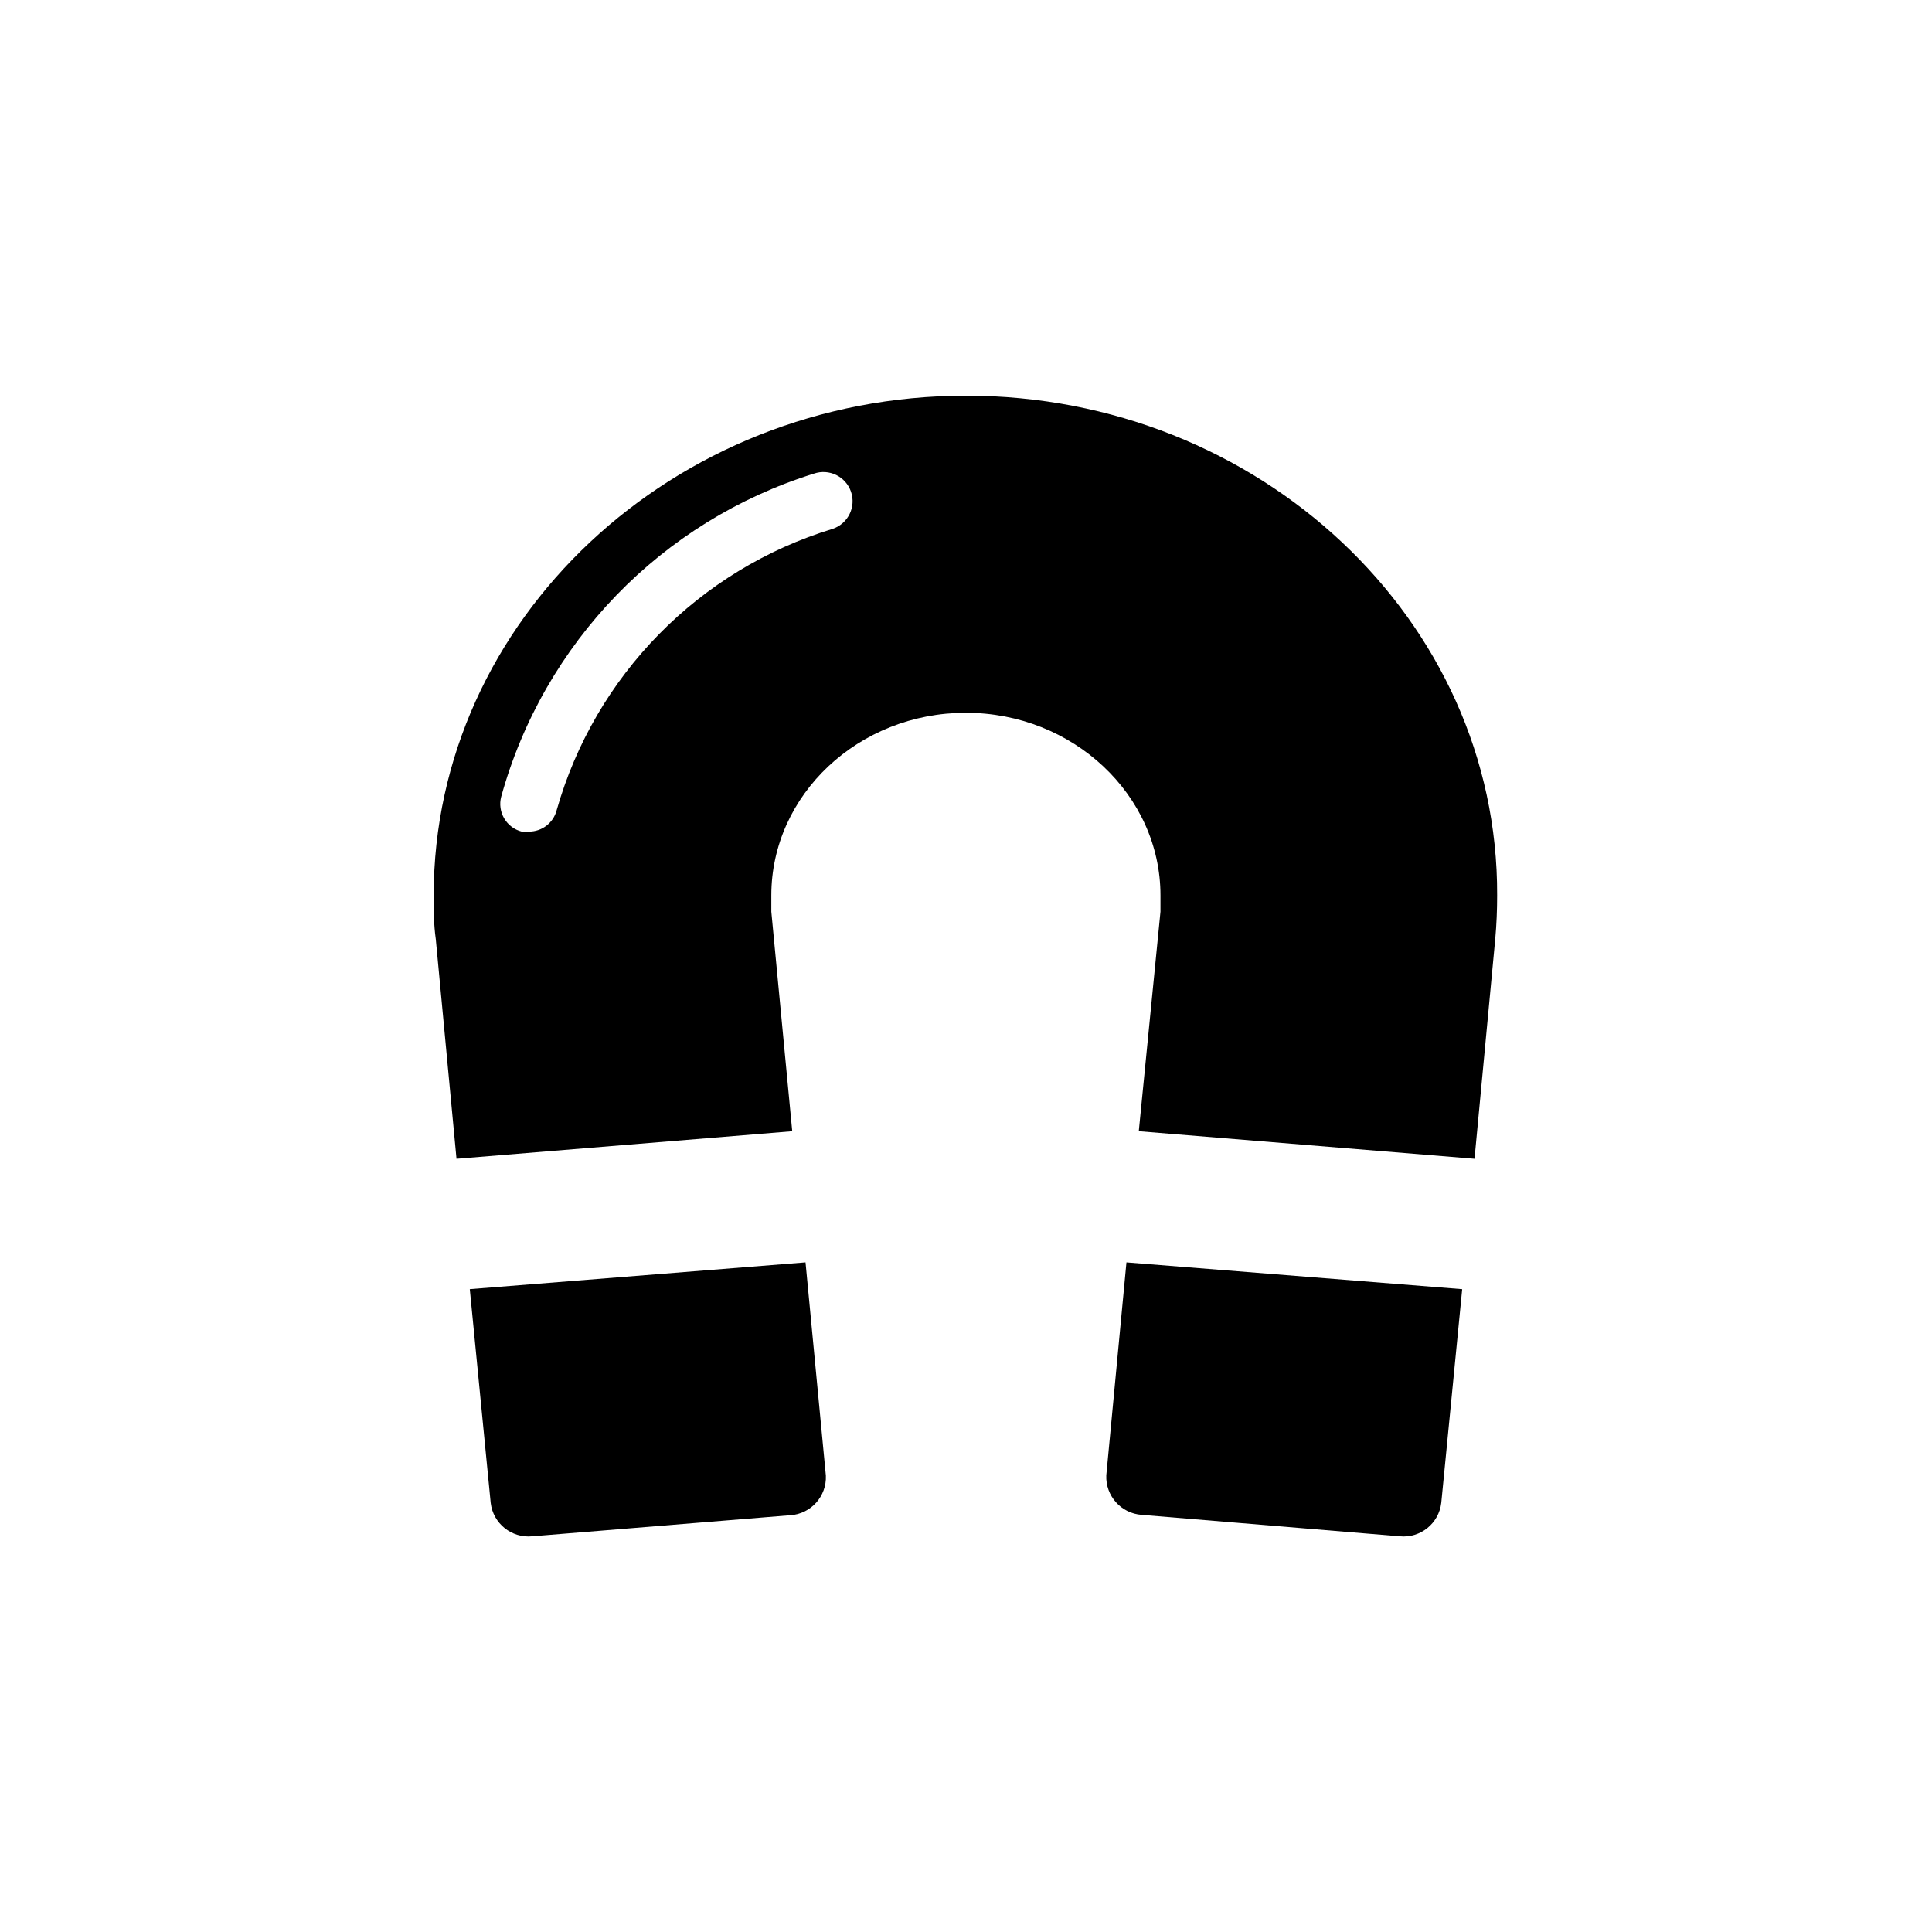
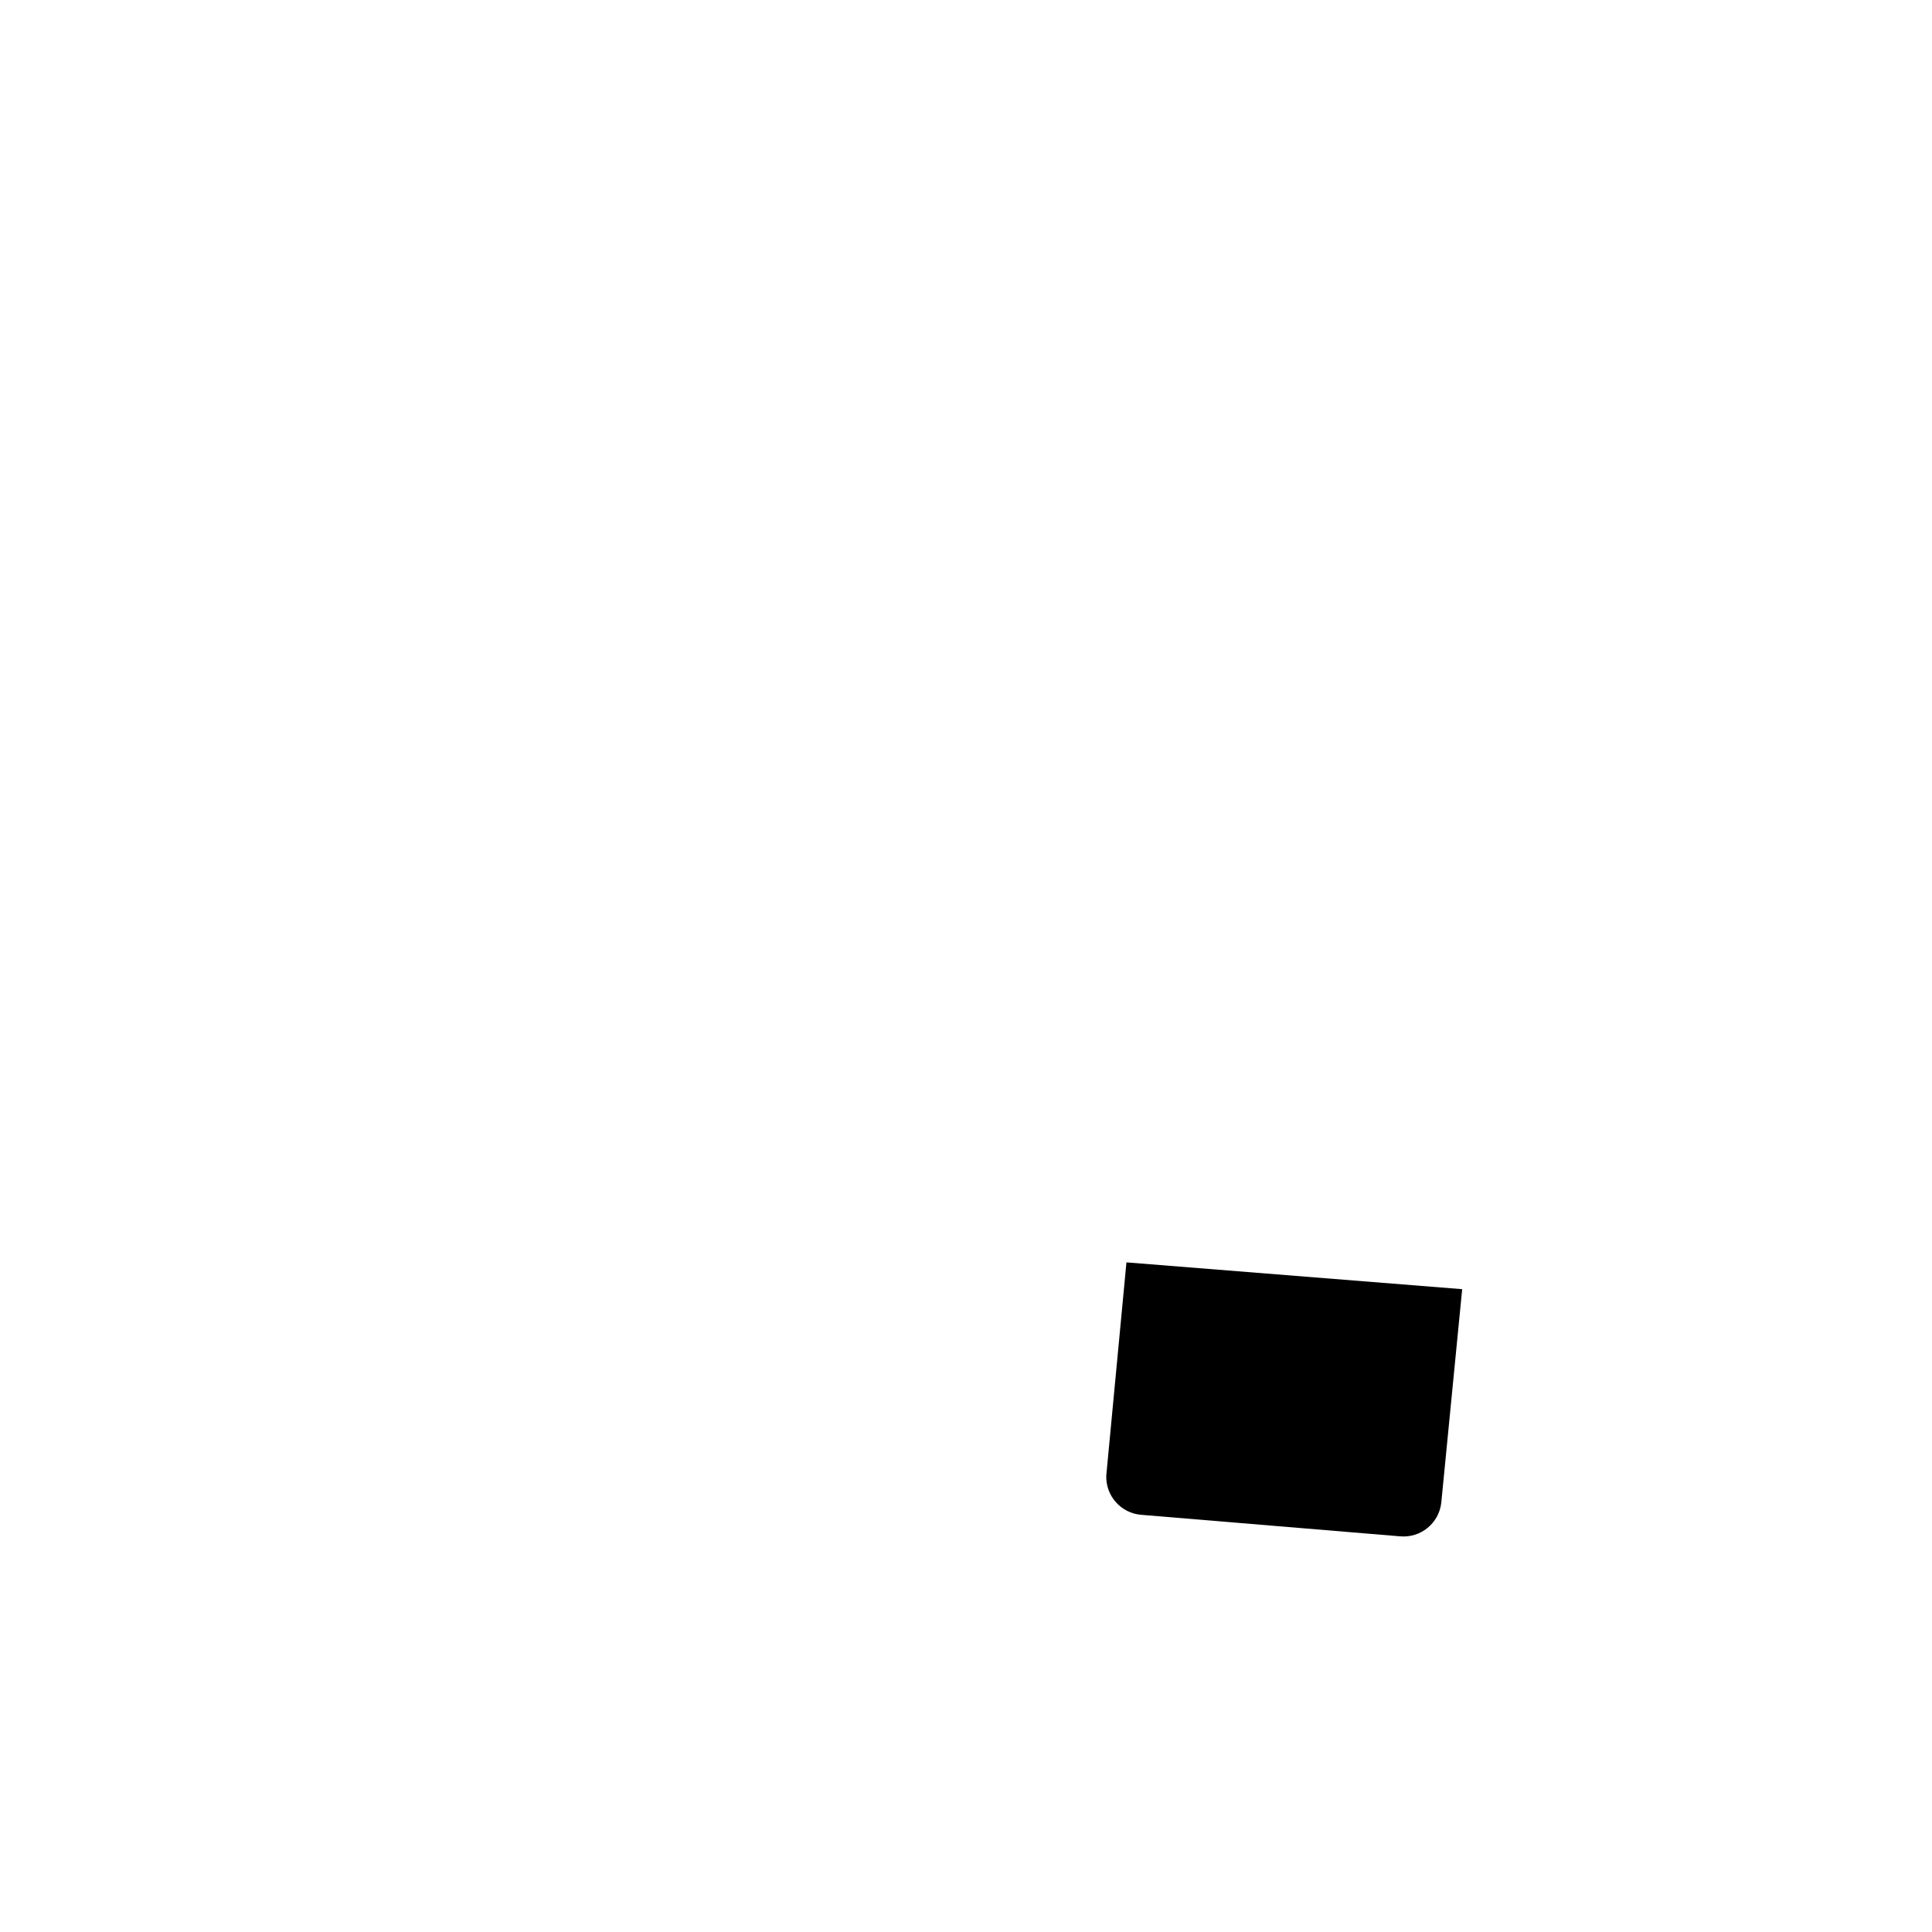
<svg xmlns="http://www.w3.org/2000/svg" fill="#000000" width="800px" height="800px" version="1.1" viewBox="144 144 512 512">
  <g>
    <path d="m437.18 534.97c-0.23 5.457 3.926 10.102 9.371 10.48l68.469 5.691c5.445 0.504 10.297-3.434 10.93-8.867l5.543-56.629-88.973-7.102z" />
-     <path d="m268.5 485.64 5.543 56.68c0.656 5.434 5.535 9.348 10.98 8.816l68.469-5.594v0.004c5.449-0.379 9.602-5.027 9.371-10.48l-5.391-56.527z" />
-     <path d="m400 248.86c-77.637 0-141.07 59.398-141.07 132.45 0 3.828 0 7.656 0.555 11.539l5.492 58.242 88.973-7.305-5.543-58.191v-4.281c0-26.703 23.125-48.418 51.539-48.418 28.414-0.004 51.59 21.762 51.59 48.414v4.281l-5.746 58.191 88.973 7.305 5.492-58.242c0.352-3.879 0.504-7.707 0.504-11.539 0.305-73.051-63.074-132.45-140.76-132.45zm-35.266 35.266h-0.004c-35.48 10.809-63.051 38.891-73.203 74.566-0.859 3.379-3.918 5.731-7.406 5.691-0.617 0.078-1.242 0.078-1.863 0-1.945-0.496-3.613-1.75-4.633-3.481-1.023-1.73-1.312-3.793-0.809-5.738 11.262-40.789 42.484-73.055 82.879-85.648 4.031-1.391 8.43 0.75 9.824 4.785 1.391 4.035-0.754 8.434-4.789 9.824z" />
  </g>
</svg>